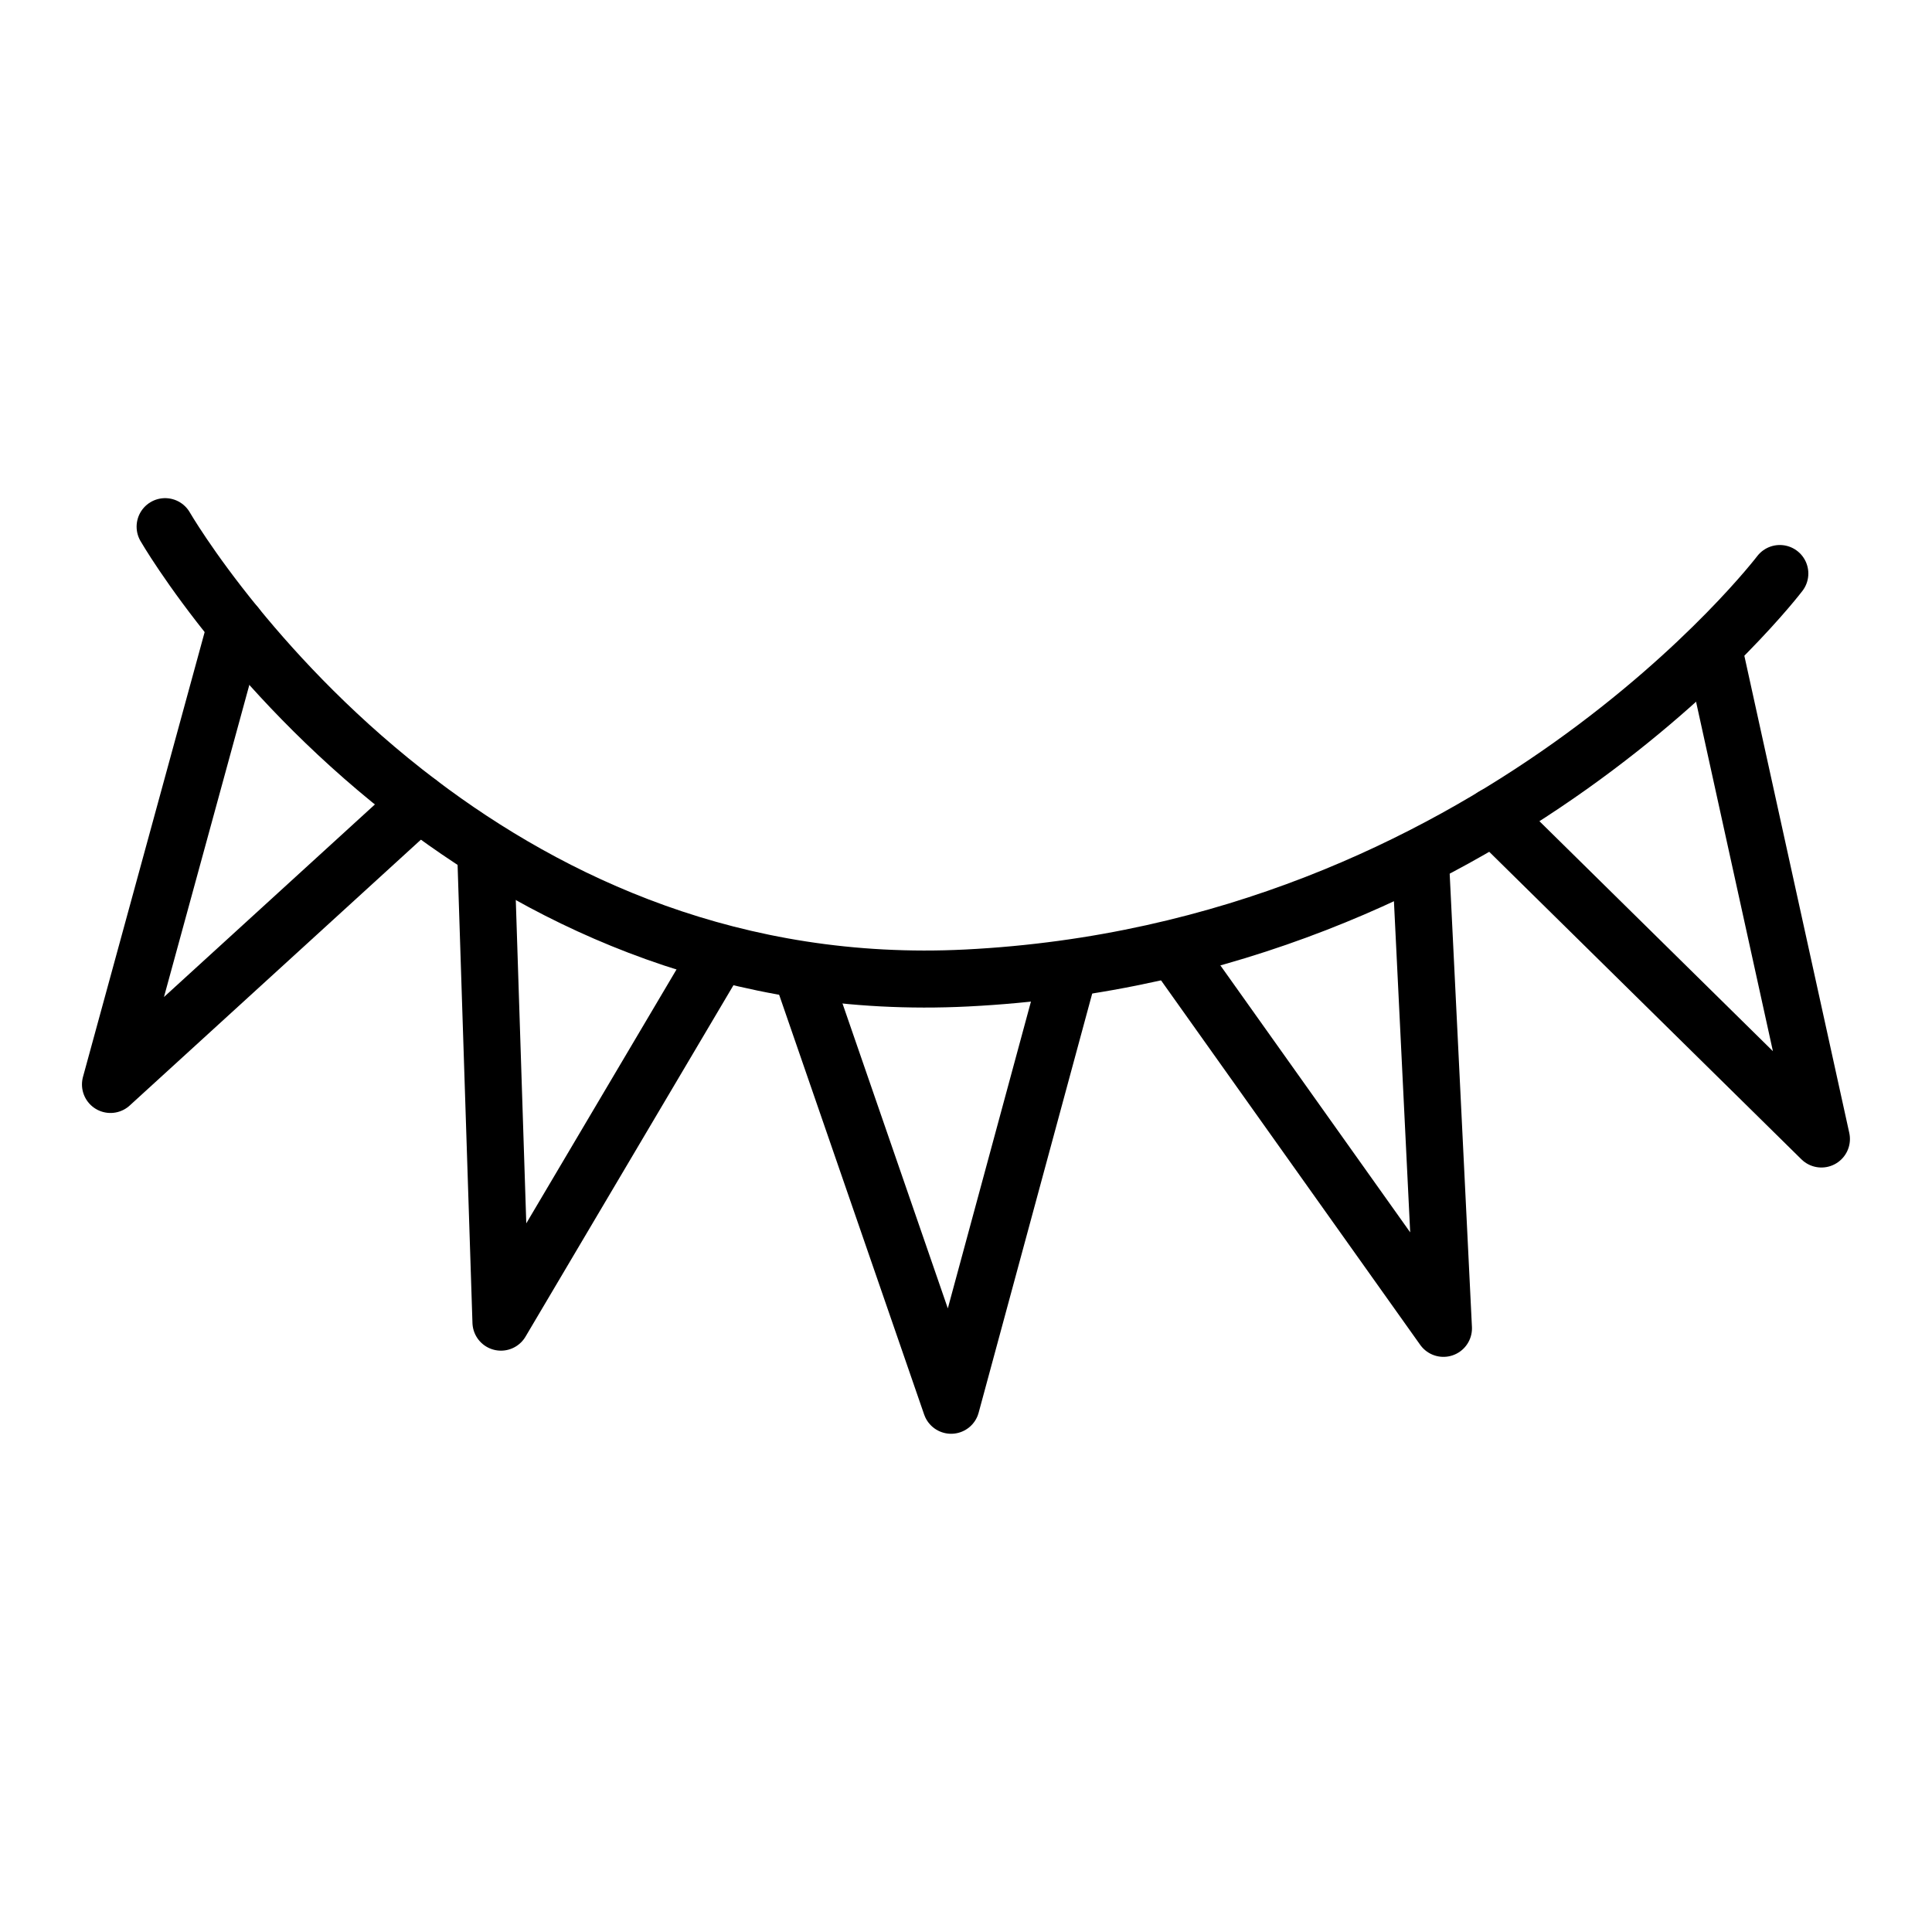
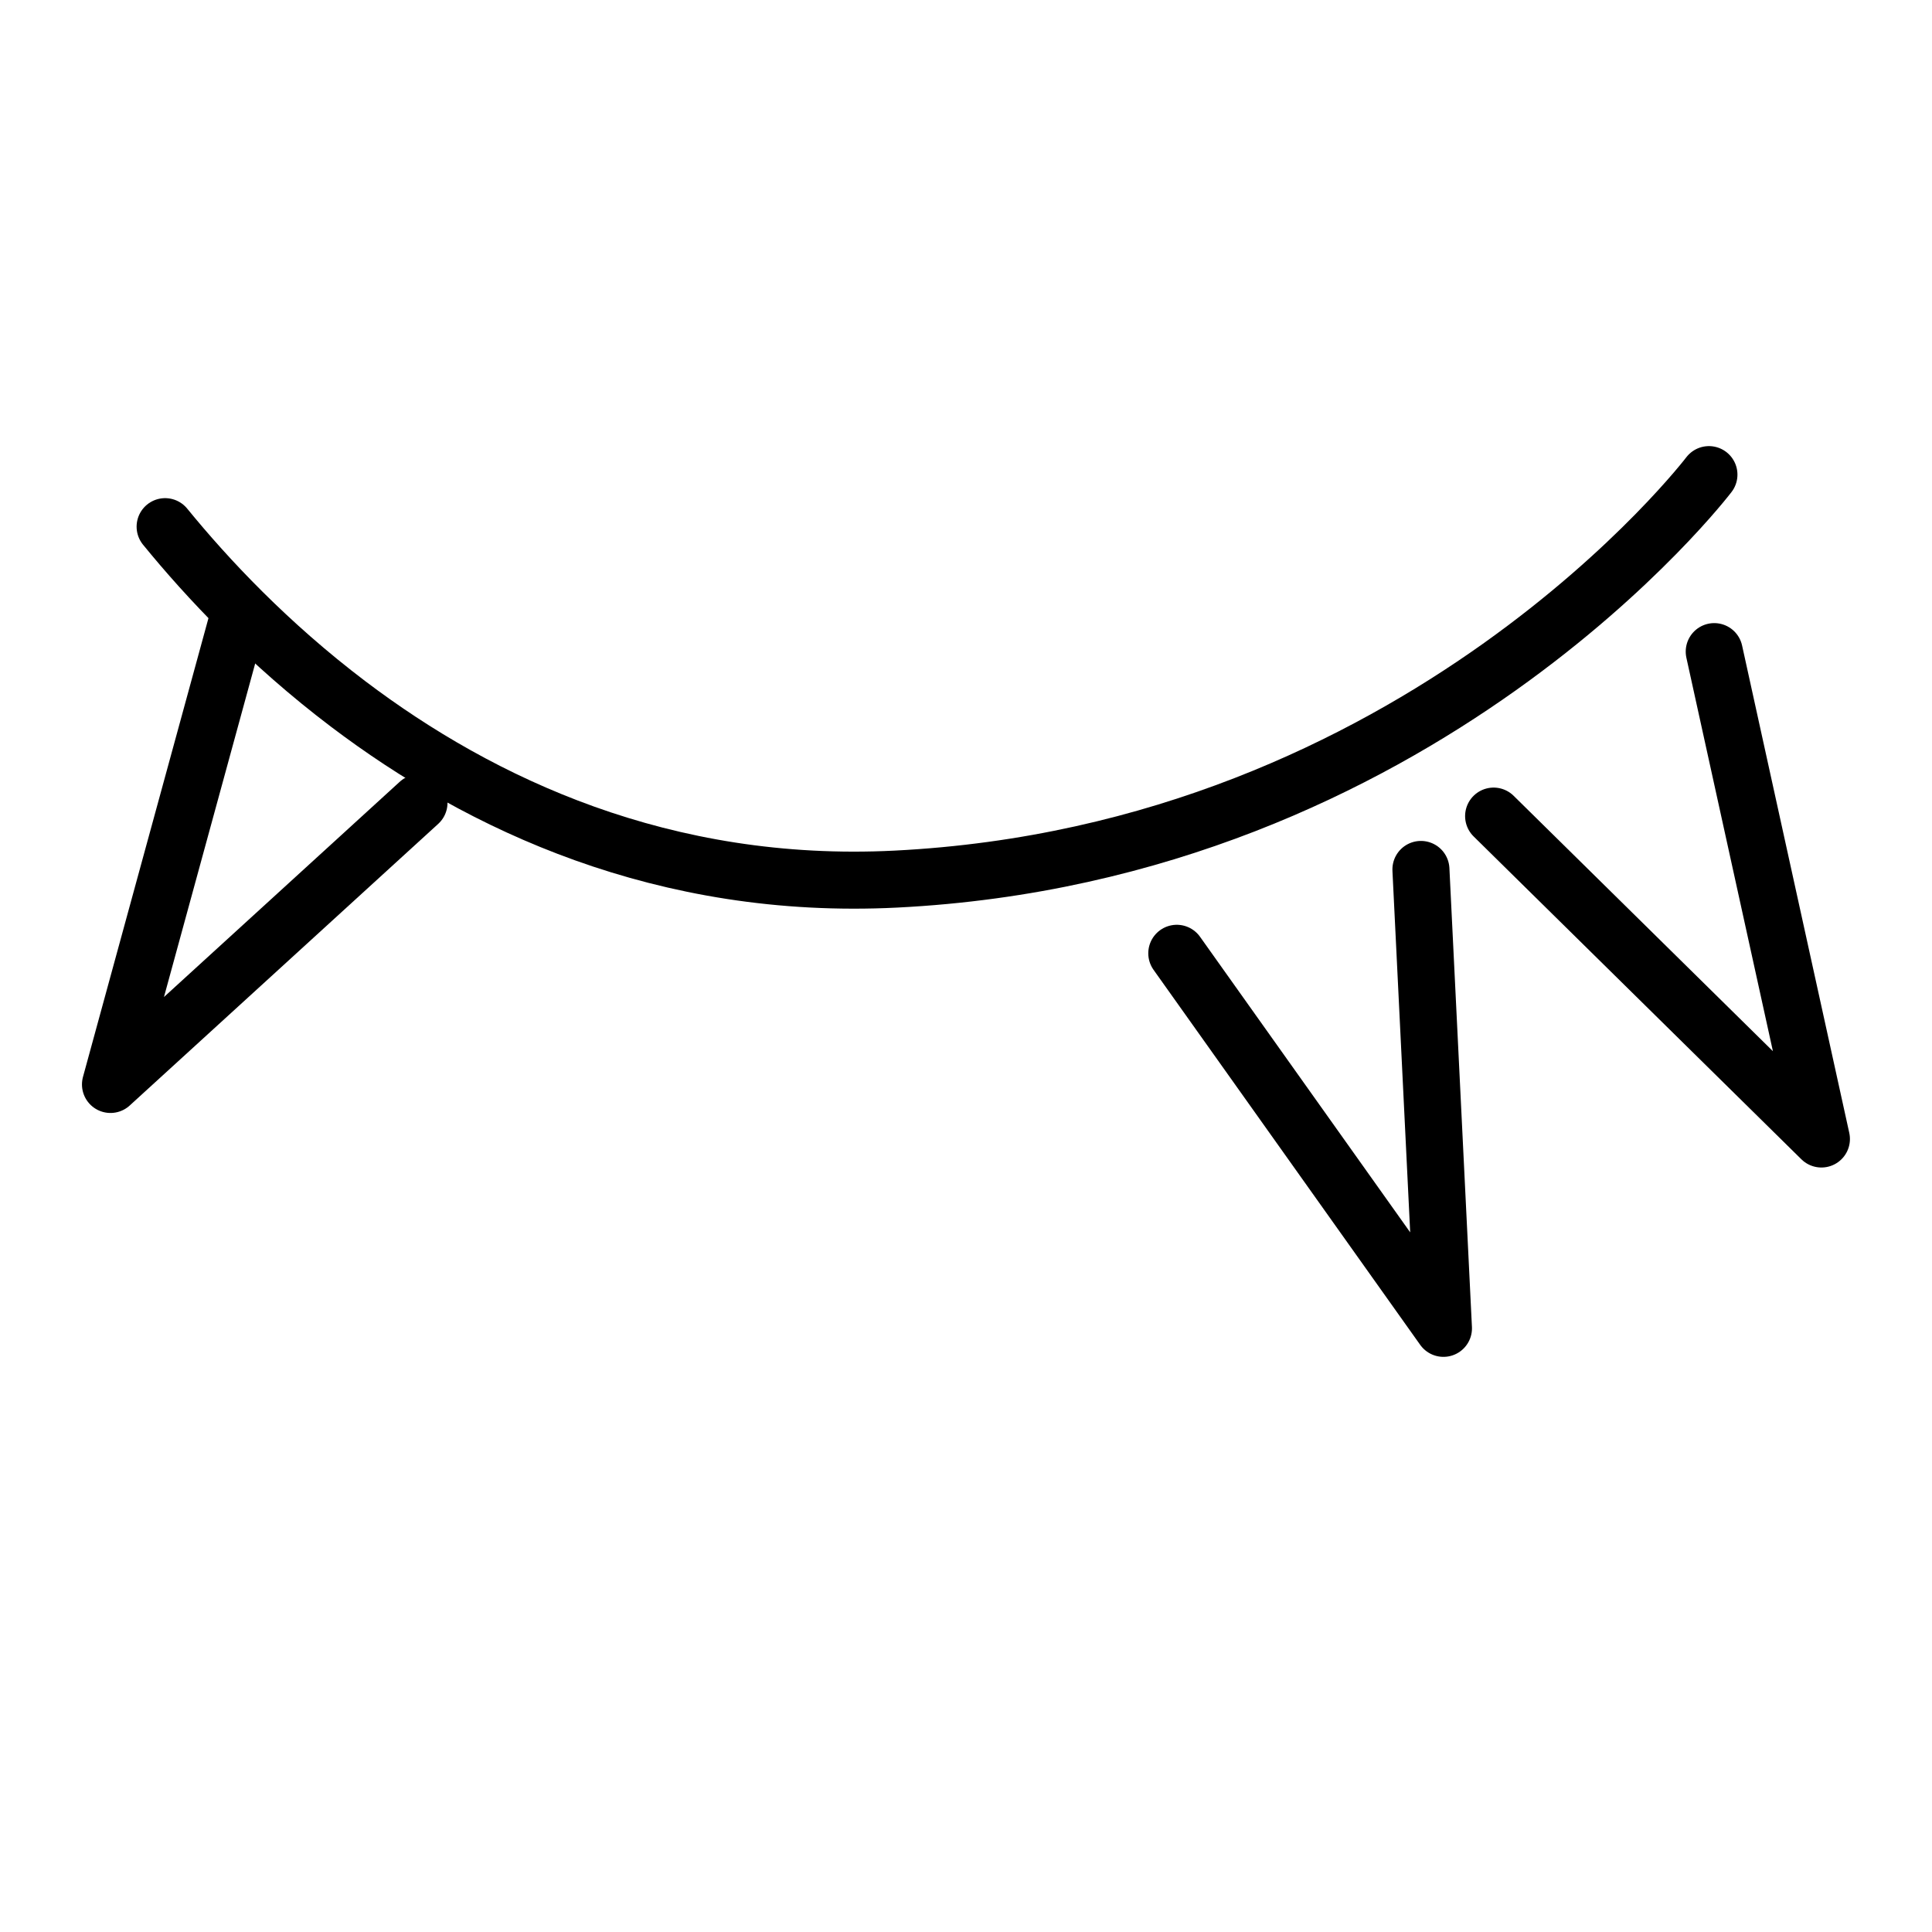
<svg xmlns="http://www.w3.org/2000/svg" width="800px" height="800px" version="1.1" viewBox="144 144 512 512">
  <g fill="none" stroke="#000000" stroke-linecap="round" stroke-linejoin="round" stroke-miterlimit="10" stroke-width="3">
-     <path transform="matrix(5.038 0 0 5.038 148.09 148.09)" d="m7.874 26.892s1.254 2.172 3.729 5.202c2.227 2.73 5.443 6.158 9.625 9.324 6.968 5.276 16.61 9.828 28.812 9.215 27.65-1.39 42.771-21.276 42.771-21.276" />
+     <path transform="matrix(5.038 0 0 5.038 148.09 148.09)" d="m7.874 26.892c2.227 2.73 5.443 6.158 9.625 9.324 6.968 5.276 16.61 9.828 28.812 9.215 27.65-1.39 42.771-21.276 42.771-21.276" />
    <path transform="matrix(5.038 0 0 5.038 148.09 148.09)" d="m21.228 41.418-16.228 14.815 6.603-24.14" />
-     <path transform="matrix(5.038 0 0 5.038 148.09 148.09)" d="m36.729 49.826-11.189 18.91-0.794-24.46" />
    <path transform="matrix(5.038 0 0 5.038 148.09 148.09)" d="m73.932 44.923 1.185 24.139-14.027-19.728" />
    <path transform="matrix(5.038 0 0 5.038 148.09 148.09)" d="m89.361 33.465 5.638 25.637-17.243-16.985" />
-     <path transform="matrix(5.038 0 0 5.038 148.09 148.09)" d="m55.358 50.451-6.139 22.657-7.894-22.852" />
  </g>
</svg>